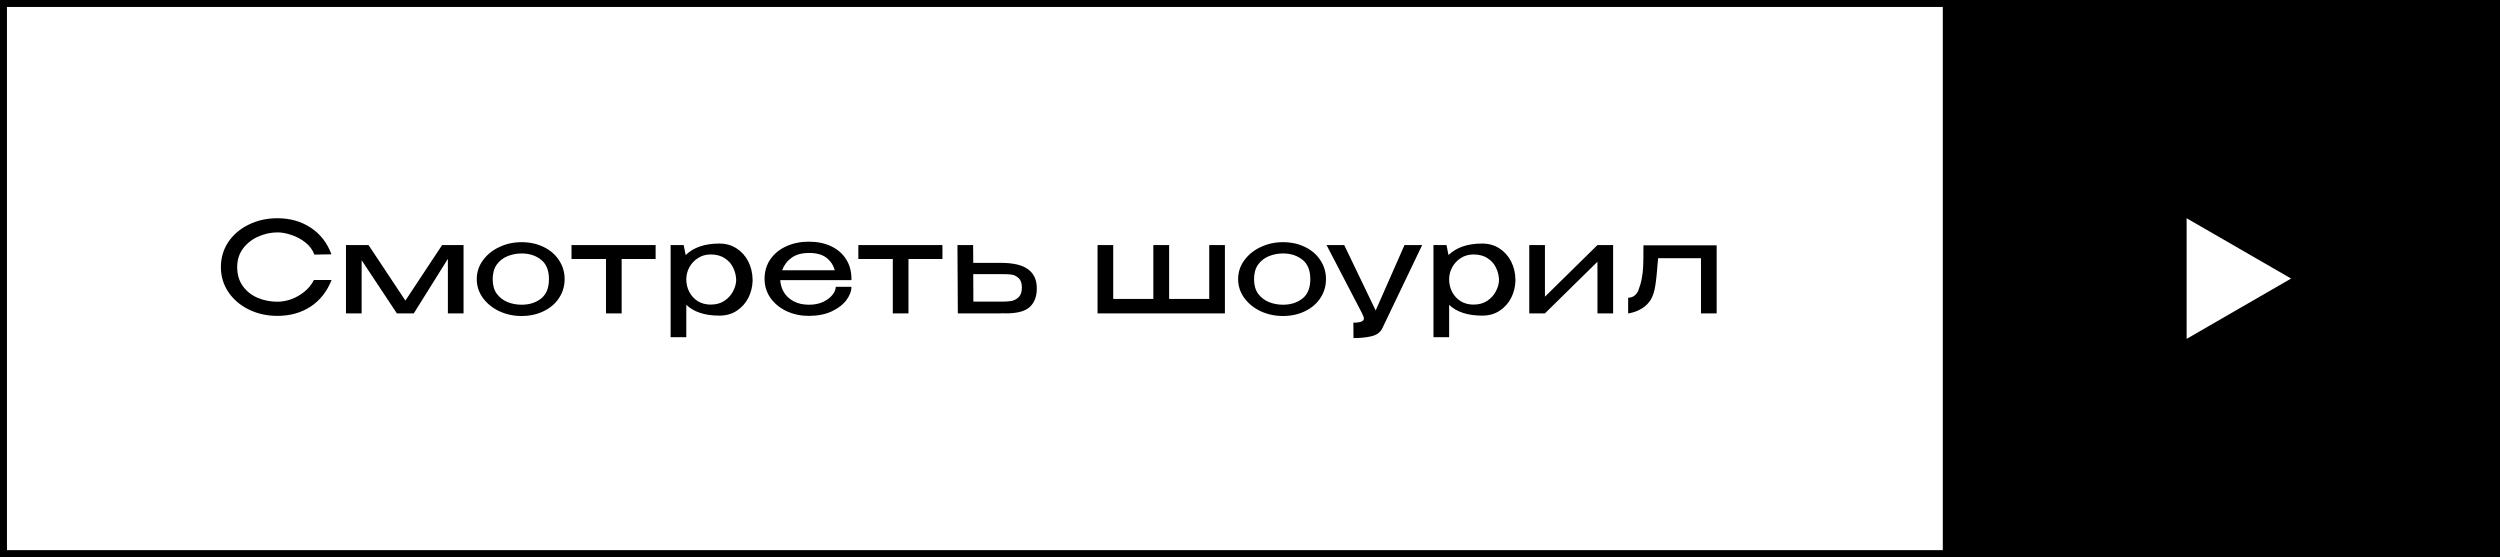
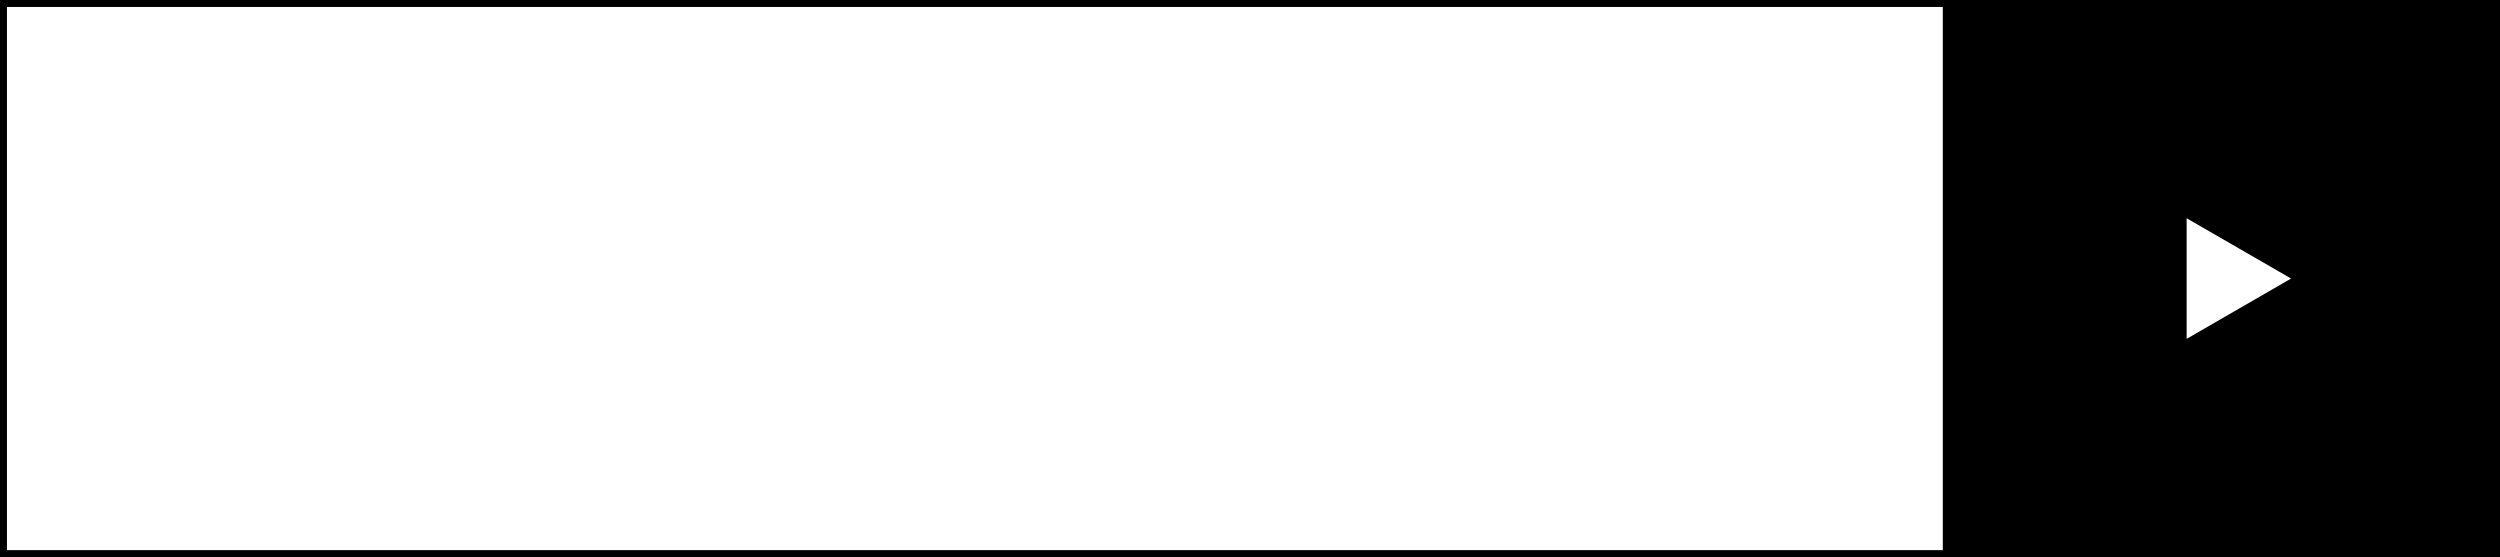
<svg xmlns="http://www.w3.org/2000/svg" width="359" height="80" viewBox="0 0 359 80" fill="none">
  <rect x="0" y="0" width="359" height="80" fill="#808080" stroke="none" />
  <rect x="0.5" y="0.5" width="279" height="79" fill="white" stroke="black" />
-   <path d="M31.72 38.358C31.72 37.026 32.074 35.826 32.782 34.758C33.502 33.69 34.48 32.856 35.716 32.256C36.952 31.644 38.326 31.338 39.838 31.338C41.65 31.338 43.24 31.788 44.608 32.688C45.988 33.588 46.984 34.866 47.596 36.522L45.148 36.558C44.896 35.886 44.47 35.31 43.87 34.83C43.27 34.35 42.604 33.99 41.872 33.75C41.152 33.498 40.48 33.372 39.856 33.372C38.92 33.372 38.002 33.57 37.102 33.966C36.214 34.35 35.482 34.92 34.906 35.676C34.342 36.432 34.06 37.326 34.06 38.358C34.06 39.414 34.324 40.314 34.852 41.058C35.38 41.802 36.082 42.366 36.958 42.75C37.846 43.134 38.812 43.326 39.856 43.326C40.468 43.326 41.11 43.212 41.782 42.984C42.454 42.744 43.084 42.39 43.672 41.922C44.26 41.454 44.728 40.884 45.076 40.212H47.614C46.942 41.892 45.928 43.17 44.572 44.046C43.228 44.922 41.65 45.36 39.838 45.36C38.338 45.36 36.964 45.054 35.716 44.442C34.48 43.83 33.502 42.99 32.782 41.922C32.074 40.854 31.72 39.666 31.72 38.358ZM66.566 35.19V45H64.316V37.17L59.42 45H56.99L51.932 37.368V45H49.682V35.19H52.922L58.214 43.164L63.488 35.19H66.566ZM74.888 34.776C76.064 34.776 77.12 35.004 78.056 35.46C79.004 35.916 79.742 36.552 80.27 37.368C80.81 38.172 81.08 39.078 81.08 40.086C81.08 41.082 80.81 41.988 80.27 42.804C79.742 43.608 79.004 44.238 78.056 44.694C77.12 45.15 76.064 45.378 74.888 45.378C73.76 45.378 72.698 45.15 71.702 44.694C70.718 44.226 69.932 43.59 69.344 42.786C68.756 41.97 68.462 41.07 68.462 40.086C68.462 39.09 68.756 38.19 69.344 37.386C69.932 36.57 70.718 35.934 71.702 35.478C72.686 35.01 73.748 34.776 74.888 34.776ZM74.906 43.758C76.01 43.758 76.94 43.464 77.696 42.876C78.452 42.276 78.83 41.346 78.83 40.086C78.83 38.826 78.452 37.896 77.696 37.296C76.94 36.696 76.01 36.396 74.906 36.396C74.21 36.396 73.544 36.522 72.908 36.774C72.272 37.026 71.75 37.428 71.342 37.98C70.946 38.532 70.748 39.234 70.748 40.086C70.748 40.938 70.946 41.64 71.342 42.192C71.75 42.732 72.266 43.128 72.89 43.38C73.526 43.632 74.198 43.758 74.906 43.758ZM94.147 35.19V37.188H89.269V45H87.019V37.188H82.069V35.19H94.147ZM108.074 40.32C108.05 41.184 107.846 42 107.462 42.768C107.078 43.524 106.526 44.142 105.806 44.622C105.098 45.09 104.264 45.324 103.304 45.324C101.228 45.324 99.644 44.808 98.552 43.776V48.42H96.302V35.19H98.174L98.462 36.63C99.59 35.526 101.204 34.974 103.304 34.974C104.228 34.974 105.044 35.202 105.752 35.658C106.472 36.114 107.036 36.738 107.444 37.53C107.852 38.322 108.062 39.21 108.074 40.194V40.248V40.32ZM102.044 43.74C102.824 43.74 103.484 43.56 104.024 43.2C104.576 42.828 104.99 42.372 105.266 41.832C105.554 41.28 105.704 40.746 105.716 40.23C105.704 39.618 105.566 39.036 105.302 38.484C105.05 37.92 104.648 37.458 104.096 37.098C103.556 36.726 102.872 36.54 102.044 36.54C101.36 36.54 100.754 36.714 100.226 37.062C99.698 37.398 99.284 37.842 98.984 38.394C98.696 38.934 98.552 39.504 98.552 40.104C98.552 40.764 98.696 41.37 98.984 41.922C99.272 42.474 99.68 42.918 100.208 43.254C100.748 43.578 101.36 43.74 102.044 43.74ZM122.265 40.23H112.041C112.077 40.842 112.251 41.418 112.563 41.958C112.875 42.486 113.337 42.918 113.949 43.254C114.561 43.59 115.305 43.758 116.181 43.758C116.937 43.758 117.603 43.626 118.179 43.362C118.767 43.086 119.217 42.75 119.529 42.354C119.853 41.946 120.015 41.556 120.015 41.184H122.265C122.265 41.808 122.025 42.444 121.545 43.092C121.065 43.74 120.363 44.28 119.439 44.712C118.515 45.144 117.417 45.36 116.145 45.36C115.005 45.36 113.949 45.138 112.977 44.694C112.005 44.238 111.231 43.608 110.655 42.804C110.079 41.988 109.791 41.064 109.791 40.032C109.791 38.976 110.067 38.046 110.619 37.242C111.183 36.426 111.945 35.802 112.905 35.37C113.877 34.926 114.957 34.704 116.145 34.704C117.357 34.704 118.419 34.92 119.331 35.352C120.255 35.784 120.969 36.396 121.473 37.188C121.989 37.968 122.253 38.886 122.265 39.942V40.23ZM116.181 36.324C115.149 36.324 114.315 36.552 113.679 37.008C113.043 37.464 112.587 38.064 112.311 38.808H119.871C119.667 38.064 119.265 37.464 118.665 37.008C118.077 36.552 117.249 36.324 116.181 36.324ZM135.335 35.19V37.188H130.457V45H128.207V37.188H123.257V35.19H135.335ZM143.718 37.746C145.494 37.746 146.796 38.052 147.624 38.664C148.464 39.276 148.884 40.182 148.884 41.382V41.436C148.884 42.576 148.548 43.458 147.876 44.082C147.216 44.694 146.082 45 144.474 45C144.138 45 143.892 44.994 143.736 44.982V45H137.544L137.49 35.19H139.74L139.758 37.746H143.682H143.718ZM144.078 43.308C144.51 43.308 144.906 43.278 145.266 43.218C145.626 43.146 145.962 42.966 146.274 42.678C146.586 42.378 146.742 41.916 146.742 41.292C146.742 40.668 146.586 40.218 146.274 39.942C145.962 39.654 145.638 39.486 145.302 39.438C144.978 39.39 144.57 39.366 144.078 39.366H144.042H139.758L139.776 43.308H144.078ZM173.646 42.93V35.19H175.896V45H157.608V35.19H159.858V42.93H165.618V35.19H167.886V42.93H173.646ZM184.22 34.776C185.396 34.776 186.452 35.004 187.388 35.46C188.336 35.916 189.074 36.552 189.602 37.368C190.142 38.172 190.412 39.078 190.412 40.086C190.412 41.082 190.142 41.988 189.602 42.804C189.074 43.608 188.336 44.238 187.388 44.694C186.452 45.15 185.396 45.378 184.22 45.378C183.092 45.378 182.03 45.15 181.034 44.694C180.05 44.226 179.264 43.59 178.676 42.786C178.088 41.97 177.794 41.07 177.794 40.086C177.794 39.09 178.088 38.19 178.676 37.386C179.264 36.57 180.05 35.934 181.034 35.478C182.018 35.01 183.08 34.776 184.22 34.776ZM184.238 43.758C185.342 43.758 186.272 43.464 187.028 42.876C187.784 42.276 188.162 41.346 188.162 40.086C188.162 38.826 187.784 37.896 187.028 37.296C186.272 36.696 185.342 36.396 184.238 36.396C183.542 36.396 182.876 36.522 182.24 36.774C181.604 37.026 181.082 37.428 180.674 37.98C180.278 38.532 180.08 39.234 180.08 40.086C180.08 40.938 180.278 41.64 180.674 42.192C181.082 42.732 181.598 43.128 182.222 43.38C182.858 43.632 183.53 43.758 184.238 43.758ZM204.225 35.19L198.465 47.214C198.177 47.754 197.679 48.108 196.971 48.276C196.275 48.456 195.405 48.546 194.361 48.546L194.343 46.332C194.895 46.332 195.285 46.278 195.513 46.17C195.741 46.074 195.855 45.93 195.855 45.738C195.855 45.606 195.807 45.444 195.711 45.252C195.627 45.072 195.573 44.958 195.549 44.91L190.491 35.19H193.029L197.547 44.586L201.687 35.19H204.225ZM217.617 40.32C217.593 41.184 217.389 42 217.005 42.768C216.621 43.524 216.069 44.142 215.349 44.622C214.641 45.09 213.807 45.324 212.847 45.324C210.771 45.324 209.187 44.808 208.095 43.776V48.42H205.845V35.19H207.717L208.005 36.63C209.133 35.526 210.747 34.974 212.847 34.974C213.771 34.974 214.587 35.202 215.295 35.658C216.015 36.114 216.579 36.738 216.987 37.53C217.395 38.322 217.605 39.21 217.617 40.194V40.248V40.32ZM211.587 43.74C212.367 43.74 213.027 43.56 213.567 43.2C214.119 42.828 214.533 42.372 214.809 41.832C215.097 41.28 215.247 40.746 215.259 40.23C215.247 39.618 215.109 39.036 214.845 38.484C214.593 37.92 214.191 37.458 213.639 37.098C213.099 36.726 212.415 36.54 211.587 36.54C210.903 36.54 210.297 36.714 209.769 37.062C209.241 37.398 208.827 37.842 208.527 38.394C208.239 38.934 208.095 39.504 208.095 40.104C208.095 40.764 208.239 41.37 208.527 41.922C208.815 42.474 209.223 42.918 209.751 43.254C210.291 43.578 210.903 43.74 211.587 43.74ZM221.853 42.606L229.395 35.19H231.645V45H229.395V37.584L221.853 45H219.603V35.19H221.853V42.606ZM246.51 35.226V45H244.26V37.08H238.104C237.96 38.964 237.822 40.302 237.69 41.094C237.558 41.886 237.342 42.54 237.042 43.056C236.694 43.584 236.28 43.992 235.8 44.28C235.32 44.568 234.864 44.766 234.432 44.874C234.012 44.982 233.802 45.024 233.802 45V42.75C234.438 42.75 234.918 42.426 235.242 41.778C235.494 41.118 235.668 40.512 235.764 39.96C235.872 39.396 235.938 38.808 235.962 38.196C235.986 37.584 235.998 36.594 235.998 35.226H246.51Z" fill="black" />
  <rect x="279" width="80" height="80" fill="black" />
  <path d="M314 40V31.34L321.5 35.67L329 40L321.5 44.33L314 48.66V40Z" fill="white" />
</svg>